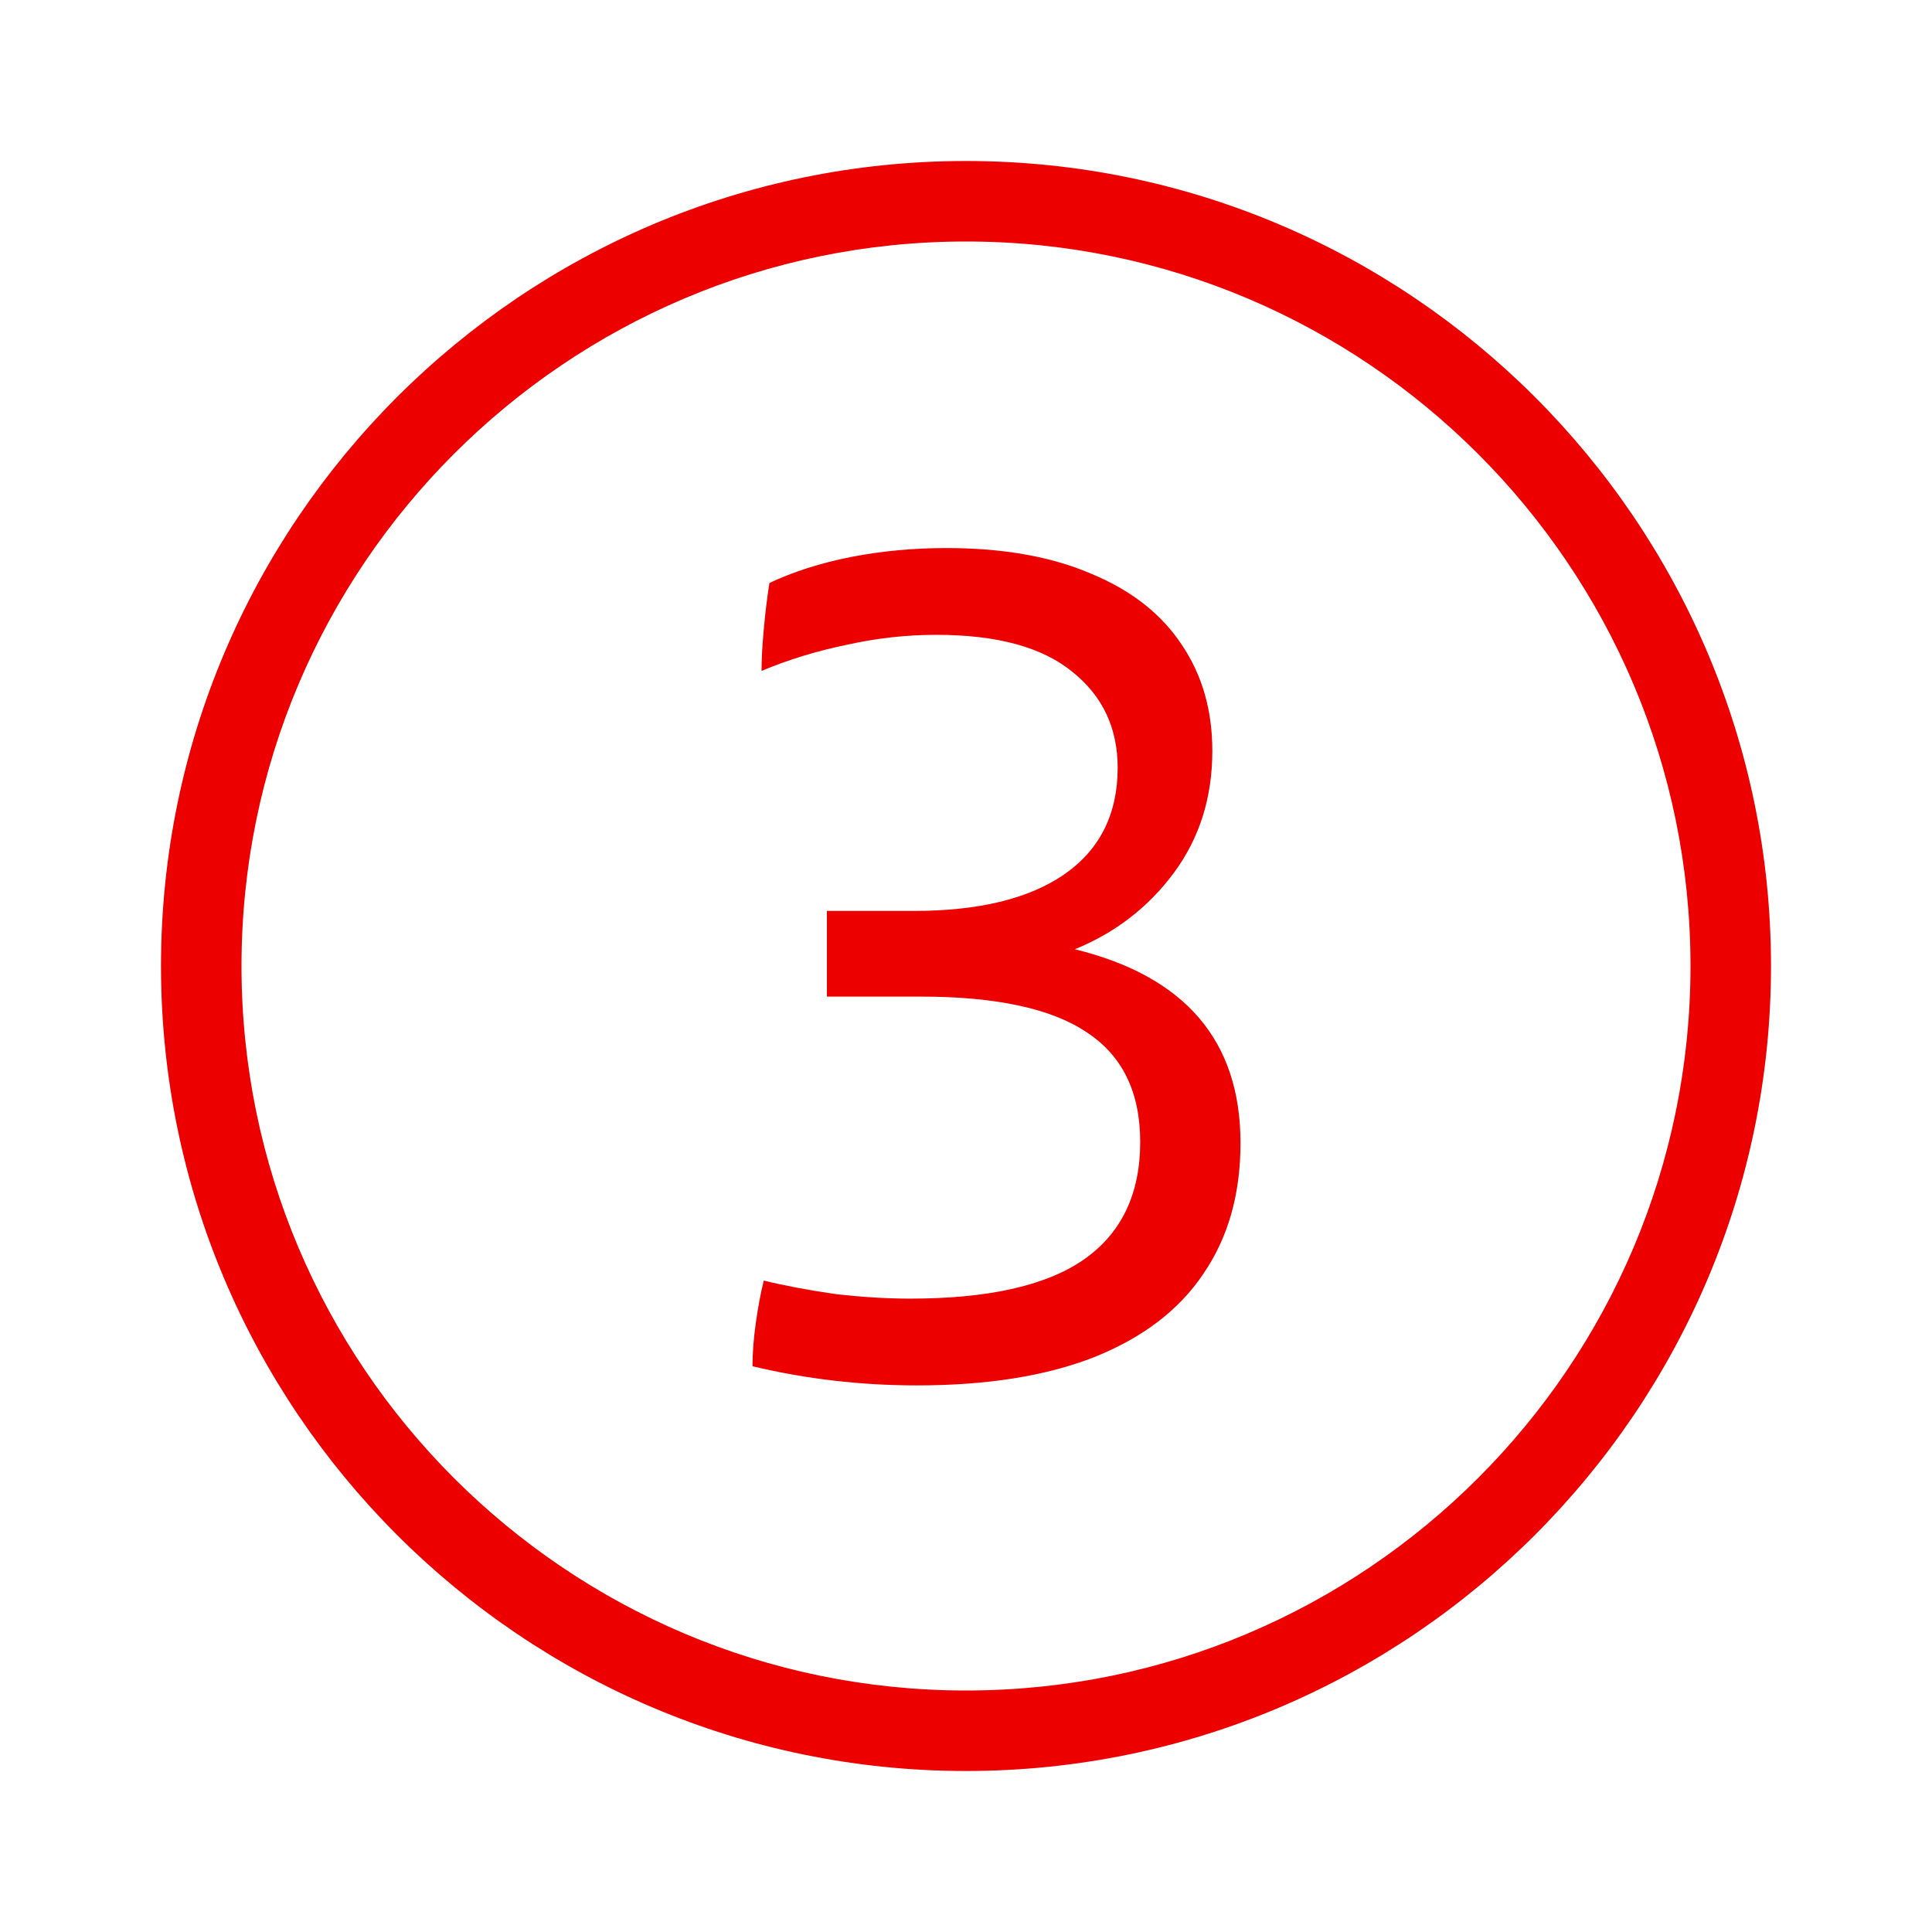
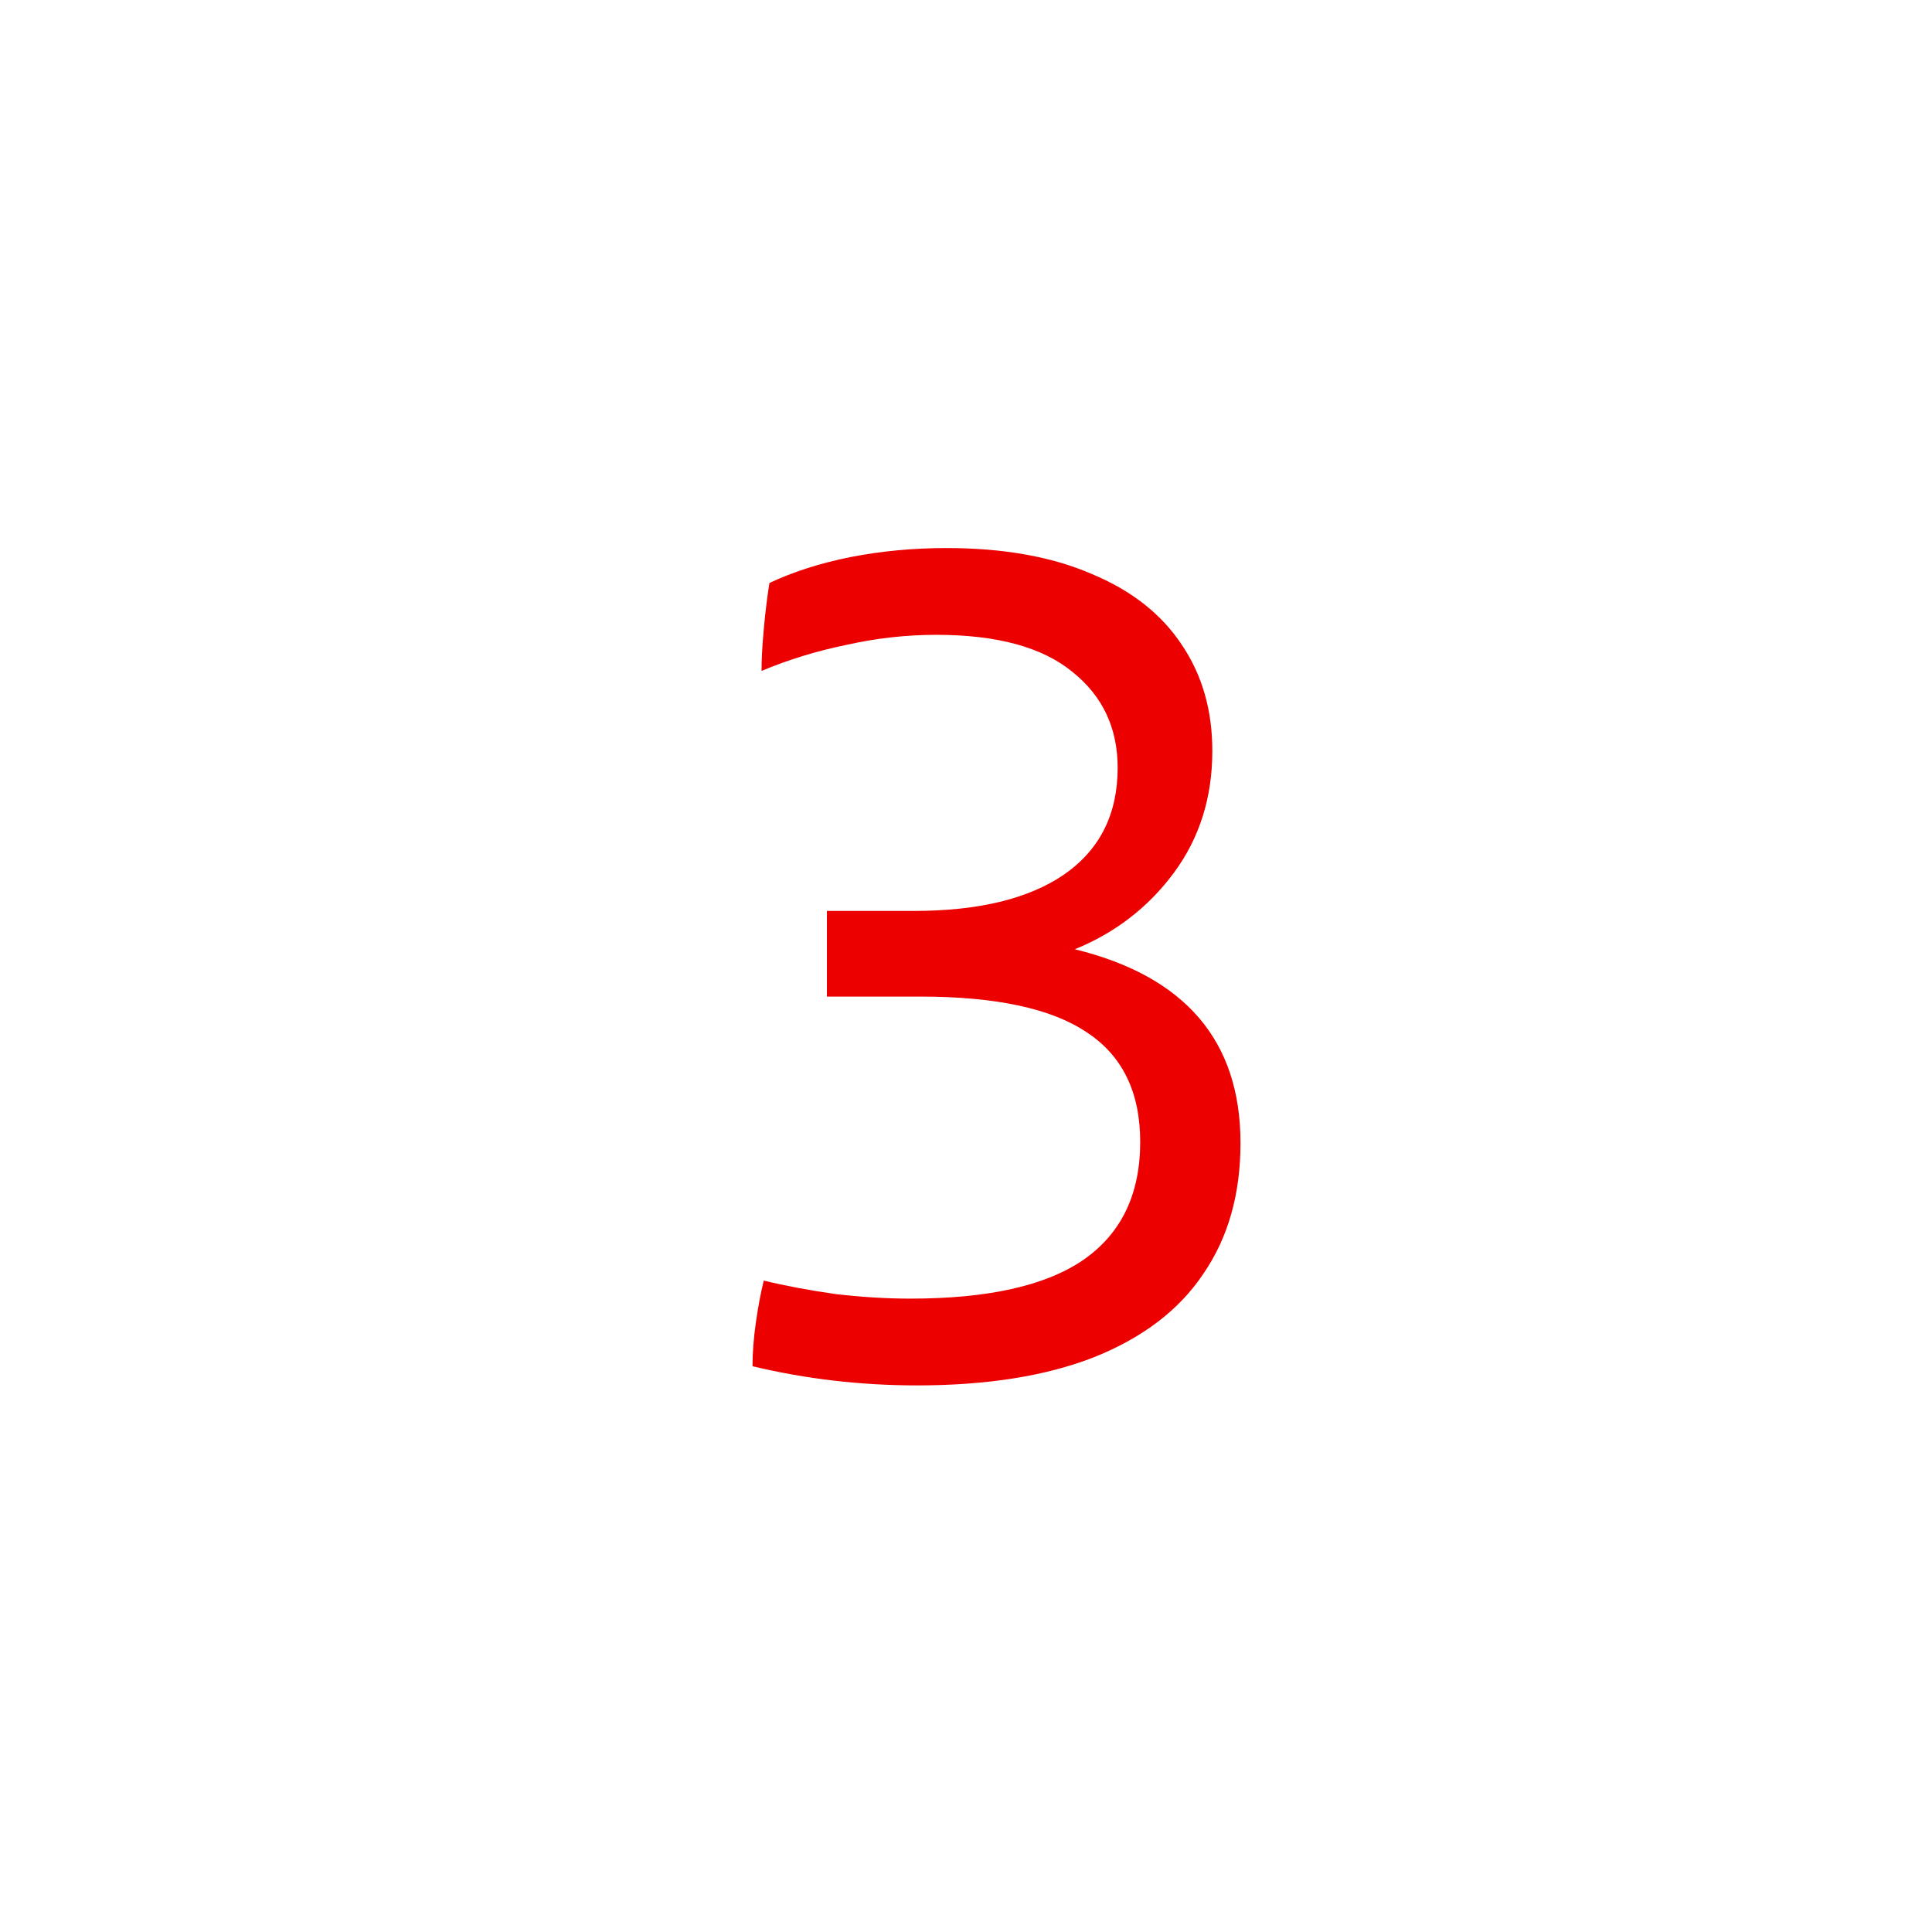
<svg xmlns="http://www.w3.org/2000/svg" width="48" height="48" viewBox="0 0 48 48" fill="none">
-   <path d="M24 4C35.028 4 44 12.972 44 24C44 35.028 35.028 44 24 44C12.972 44 4 35.028 4 24C4 12.972 12.972 4 24 4ZM24 6C14.074 6 6 14.074 6 24C6 33.926 14.074 42 24 42C33.926 42 42 33.926 42 24C42 14.074 33.926 6 24 6Z" fill="#EC0000" />
  <path d="M26.704 23.584C29.448 24.256 30.82 25.861 30.82 28.4C30.82 29.669 30.512 30.752 29.896 31.648C29.298 32.544 28.393 33.235 27.18 33.72C25.985 34.187 24.52 34.42 22.784 34.42C21.384 34.42 20.021 34.261 18.696 33.944C18.696 33.608 18.724 33.244 18.78 32.852C18.836 32.46 18.901 32.115 18.976 31.816C19.517 31.947 20.114 32.059 20.768 32.152C21.421 32.227 22.037 32.264 22.616 32.264C24.538 32.264 25.966 31.947 26.9 31.312C27.852 30.659 28.328 29.679 28.328 28.372C28.328 27.14 27.889 26.235 27.012 25.656C26.134 25.059 24.753 24.76 22.868 24.76H20.544V22.632H22.7C24.305 22.632 25.546 22.333 26.424 21.736C27.32 21.12 27.768 20.233 27.768 19.076C27.768 18.087 27.394 17.293 26.648 16.696C25.901 16.08 24.772 15.772 23.26 15.772C22.513 15.772 21.766 15.856 21.02 16.024C20.292 16.173 19.592 16.388 18.92 16.668C18.92 16.388 18.938 16.043 18.976 15.632C19.013 15.221 19.06 14.839 19.116 14.484C19.713 14.204 20.385 13.989 21.132 13.84C21.897 13.691 22.69 13.616 23.512 13.616C24.93 13.616 26.134 13.831 27.124 14.26C28.113 14.671 28.86 15.259 29.364 16.024C29.868 16.771 30.12 17.648 30.12 18.656C30.12 19.813 29.802 20.821 29.168 21.68C28.533 22.539 27.712 23.173 26.704 23.584Z" fill="#EC0000" />
</svg>